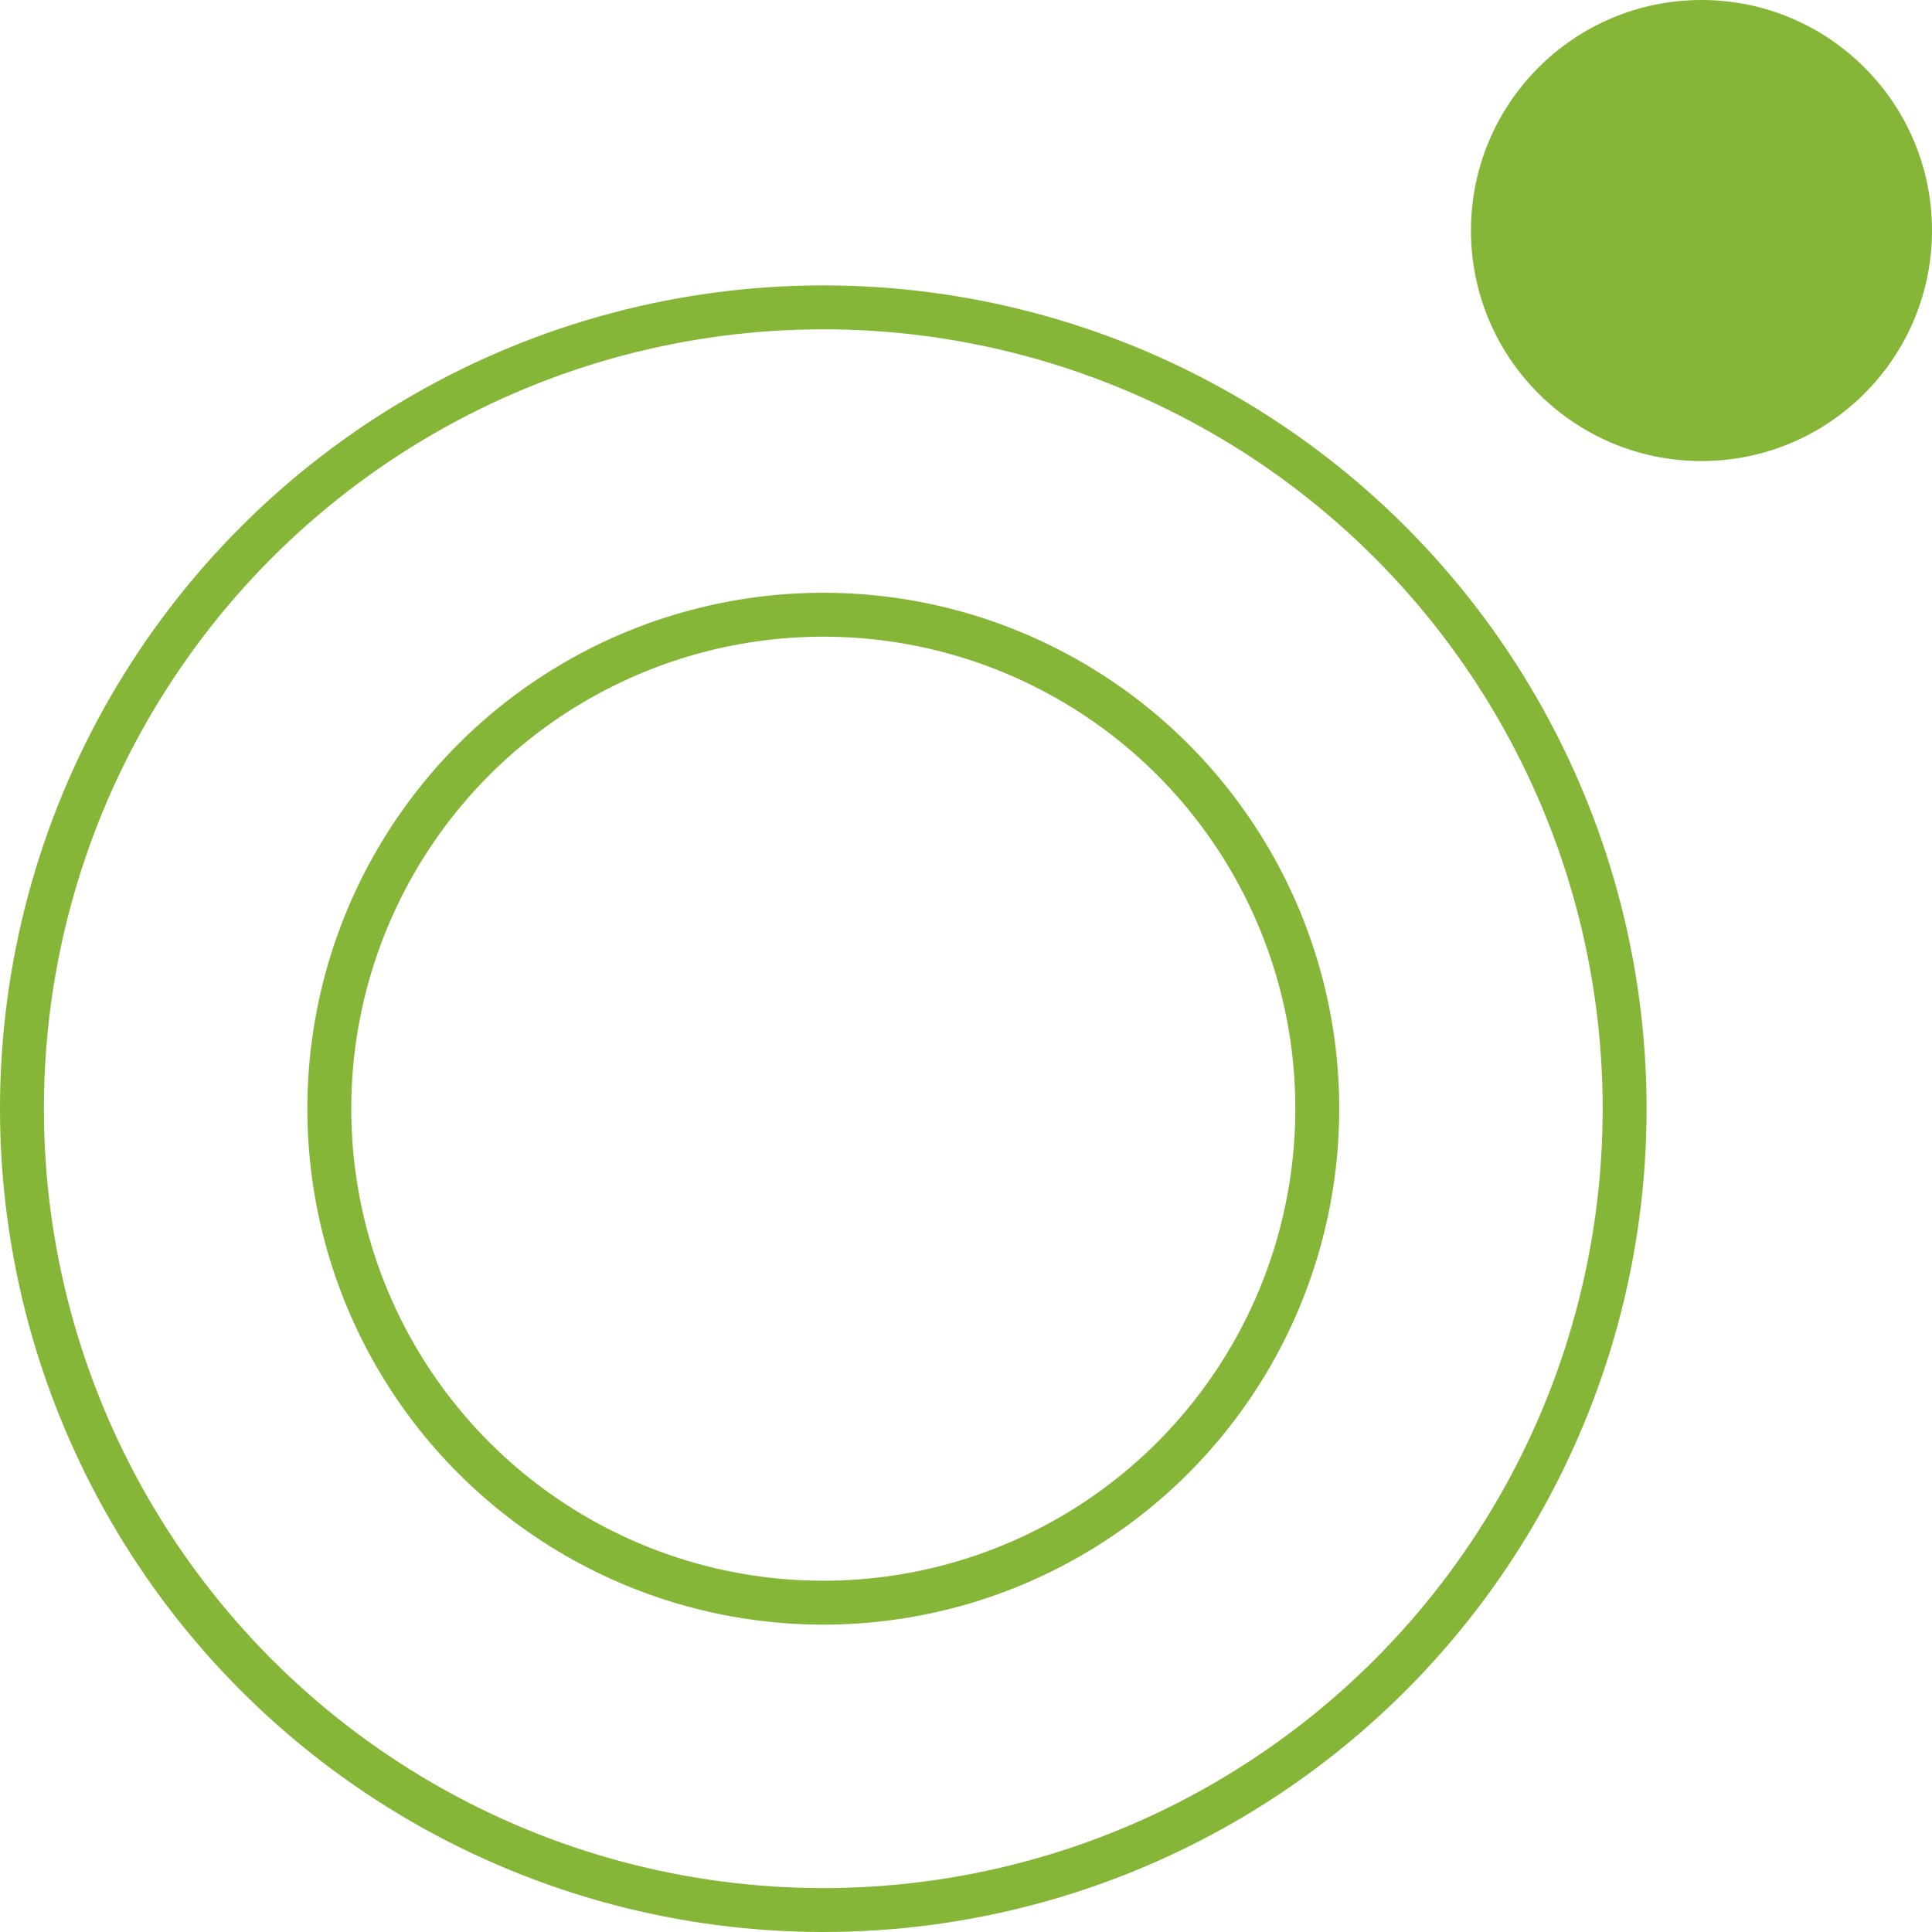
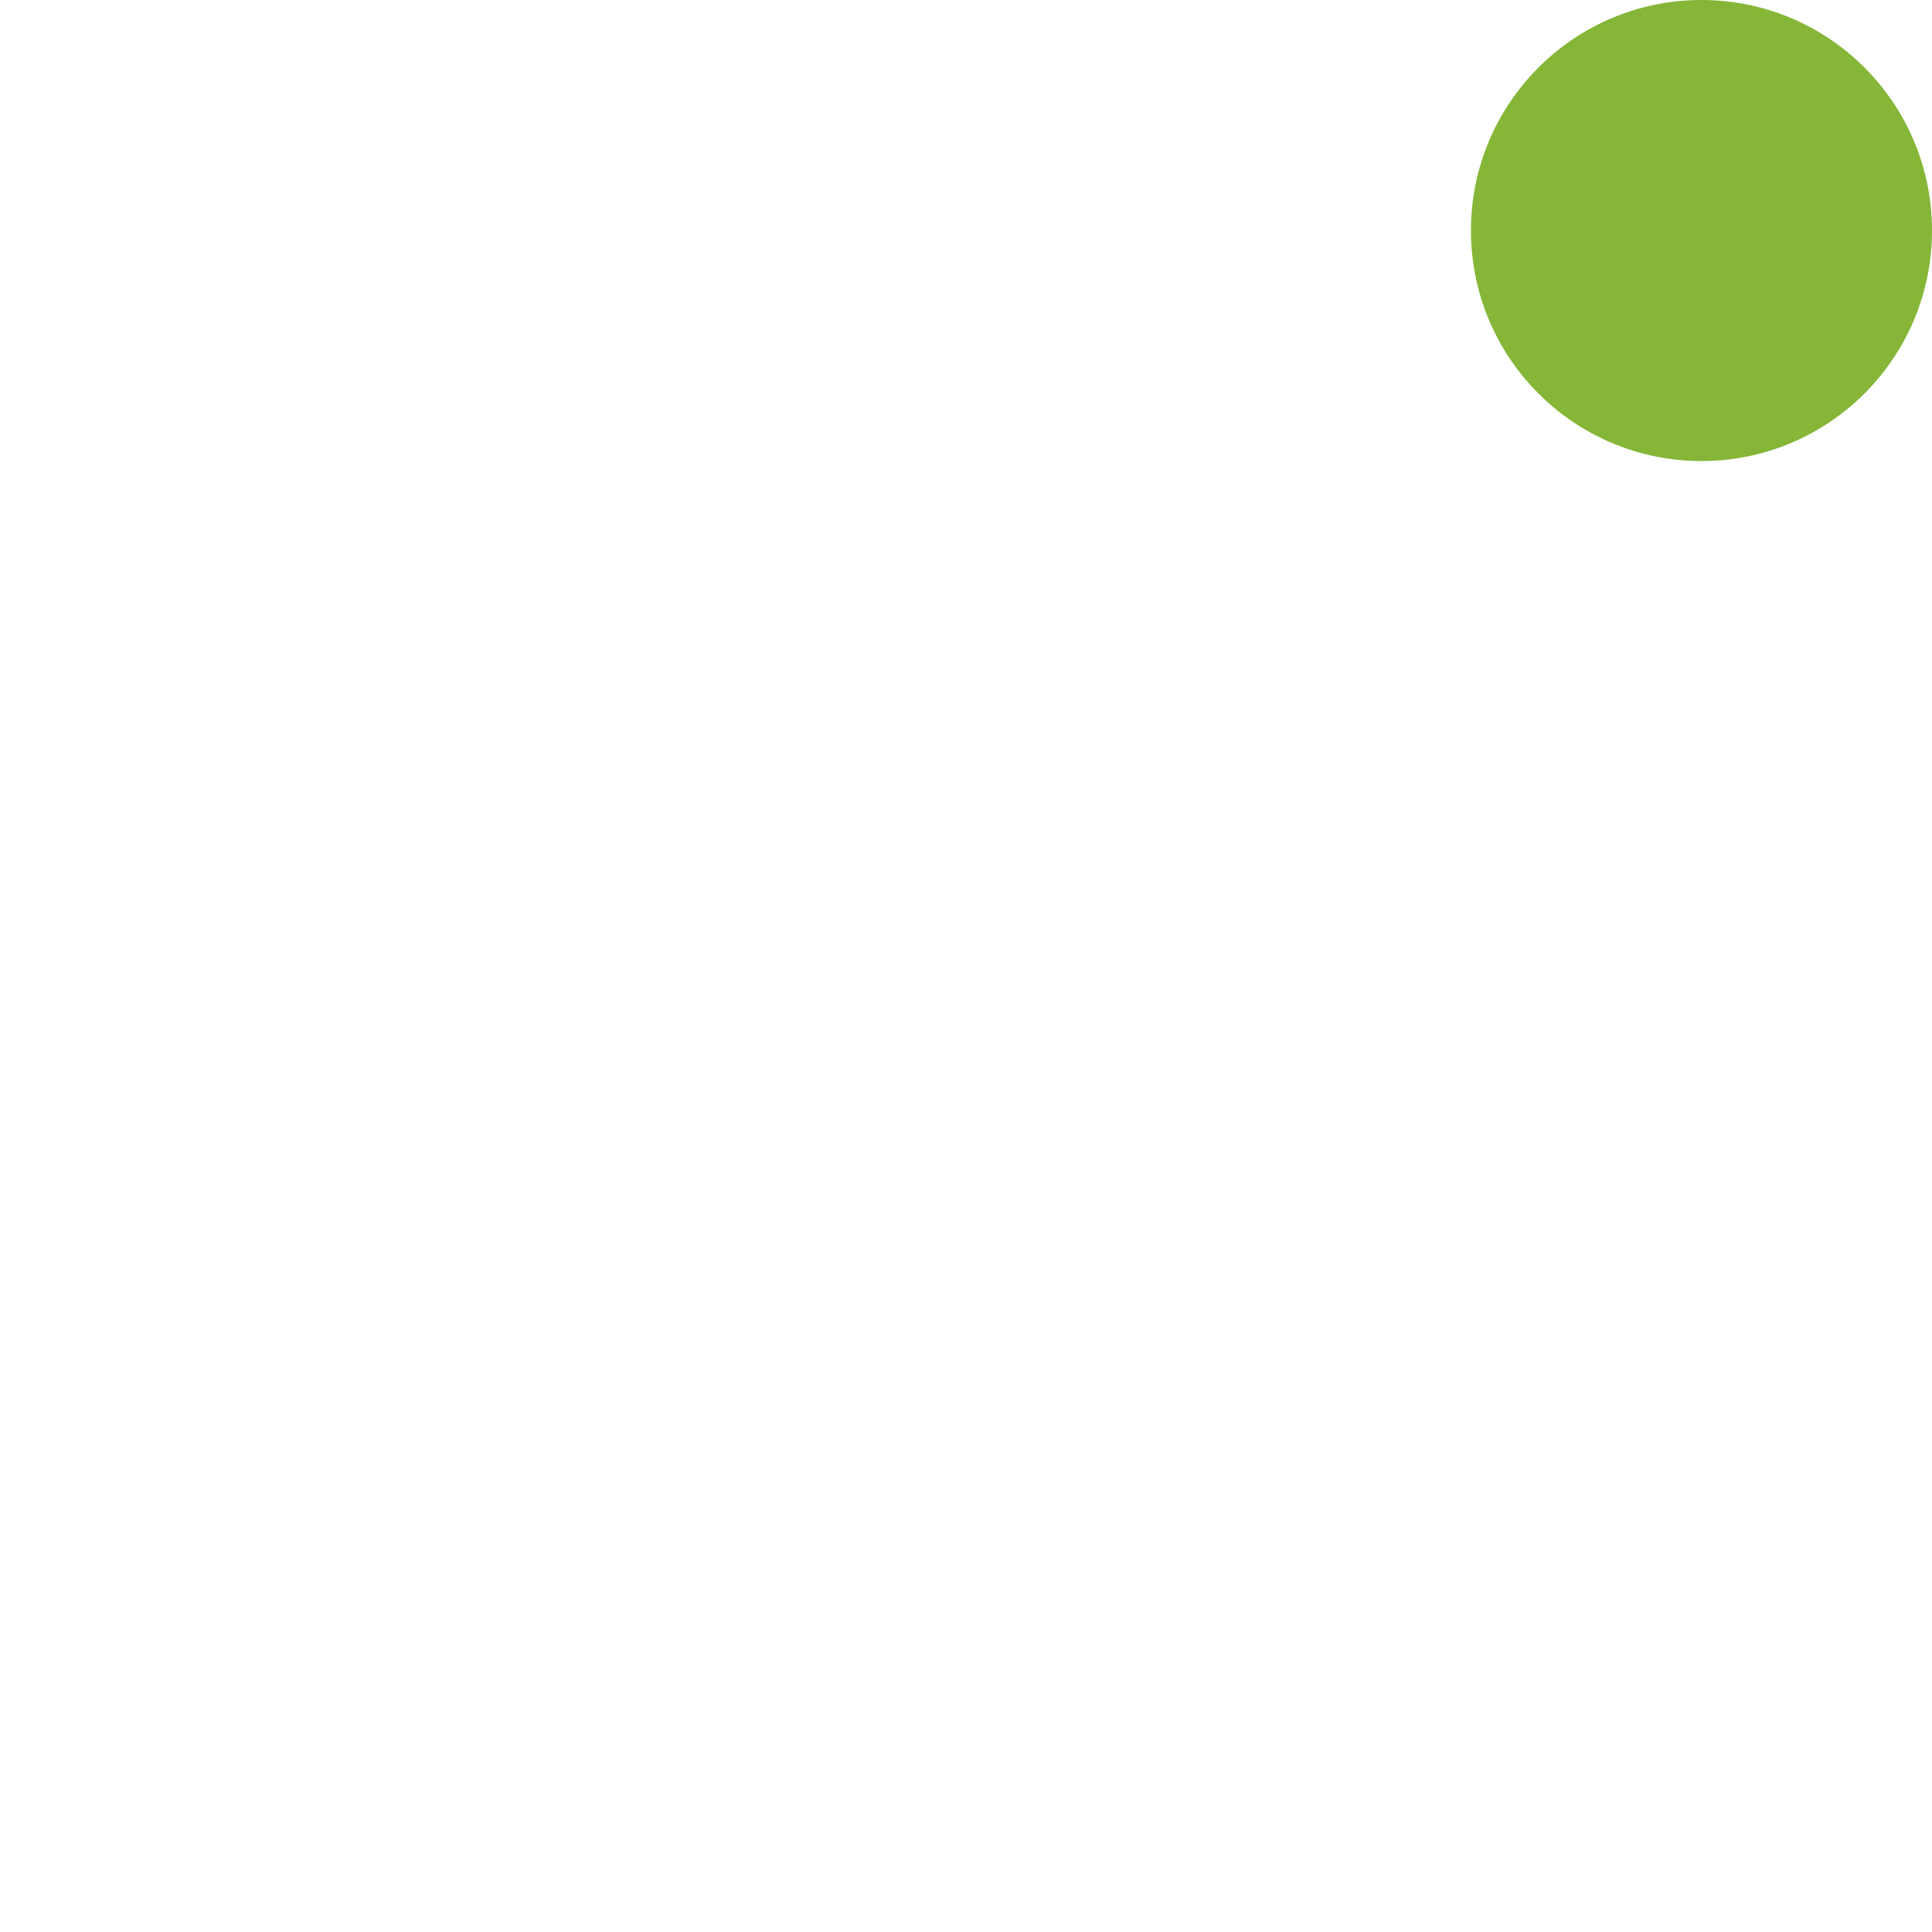
<svg xmlns="http://www.w3.org/2000/svg" width="88" height="88" viewBox="0 0 88 88" fill="none">
-   <circle cx="37.5" cy="50.5" r="22.5" stroke="#85B637" stroke-width="2" />
  <circle cx="77.5" cy="10.5" r="9.5" fill="#85B637" stroke="#85B637" stroke-width="2" />
-   <circle cx="37.5" cy="50.5" r="36.5" stroke="#85B637" stroke-width="2" />
</svg>